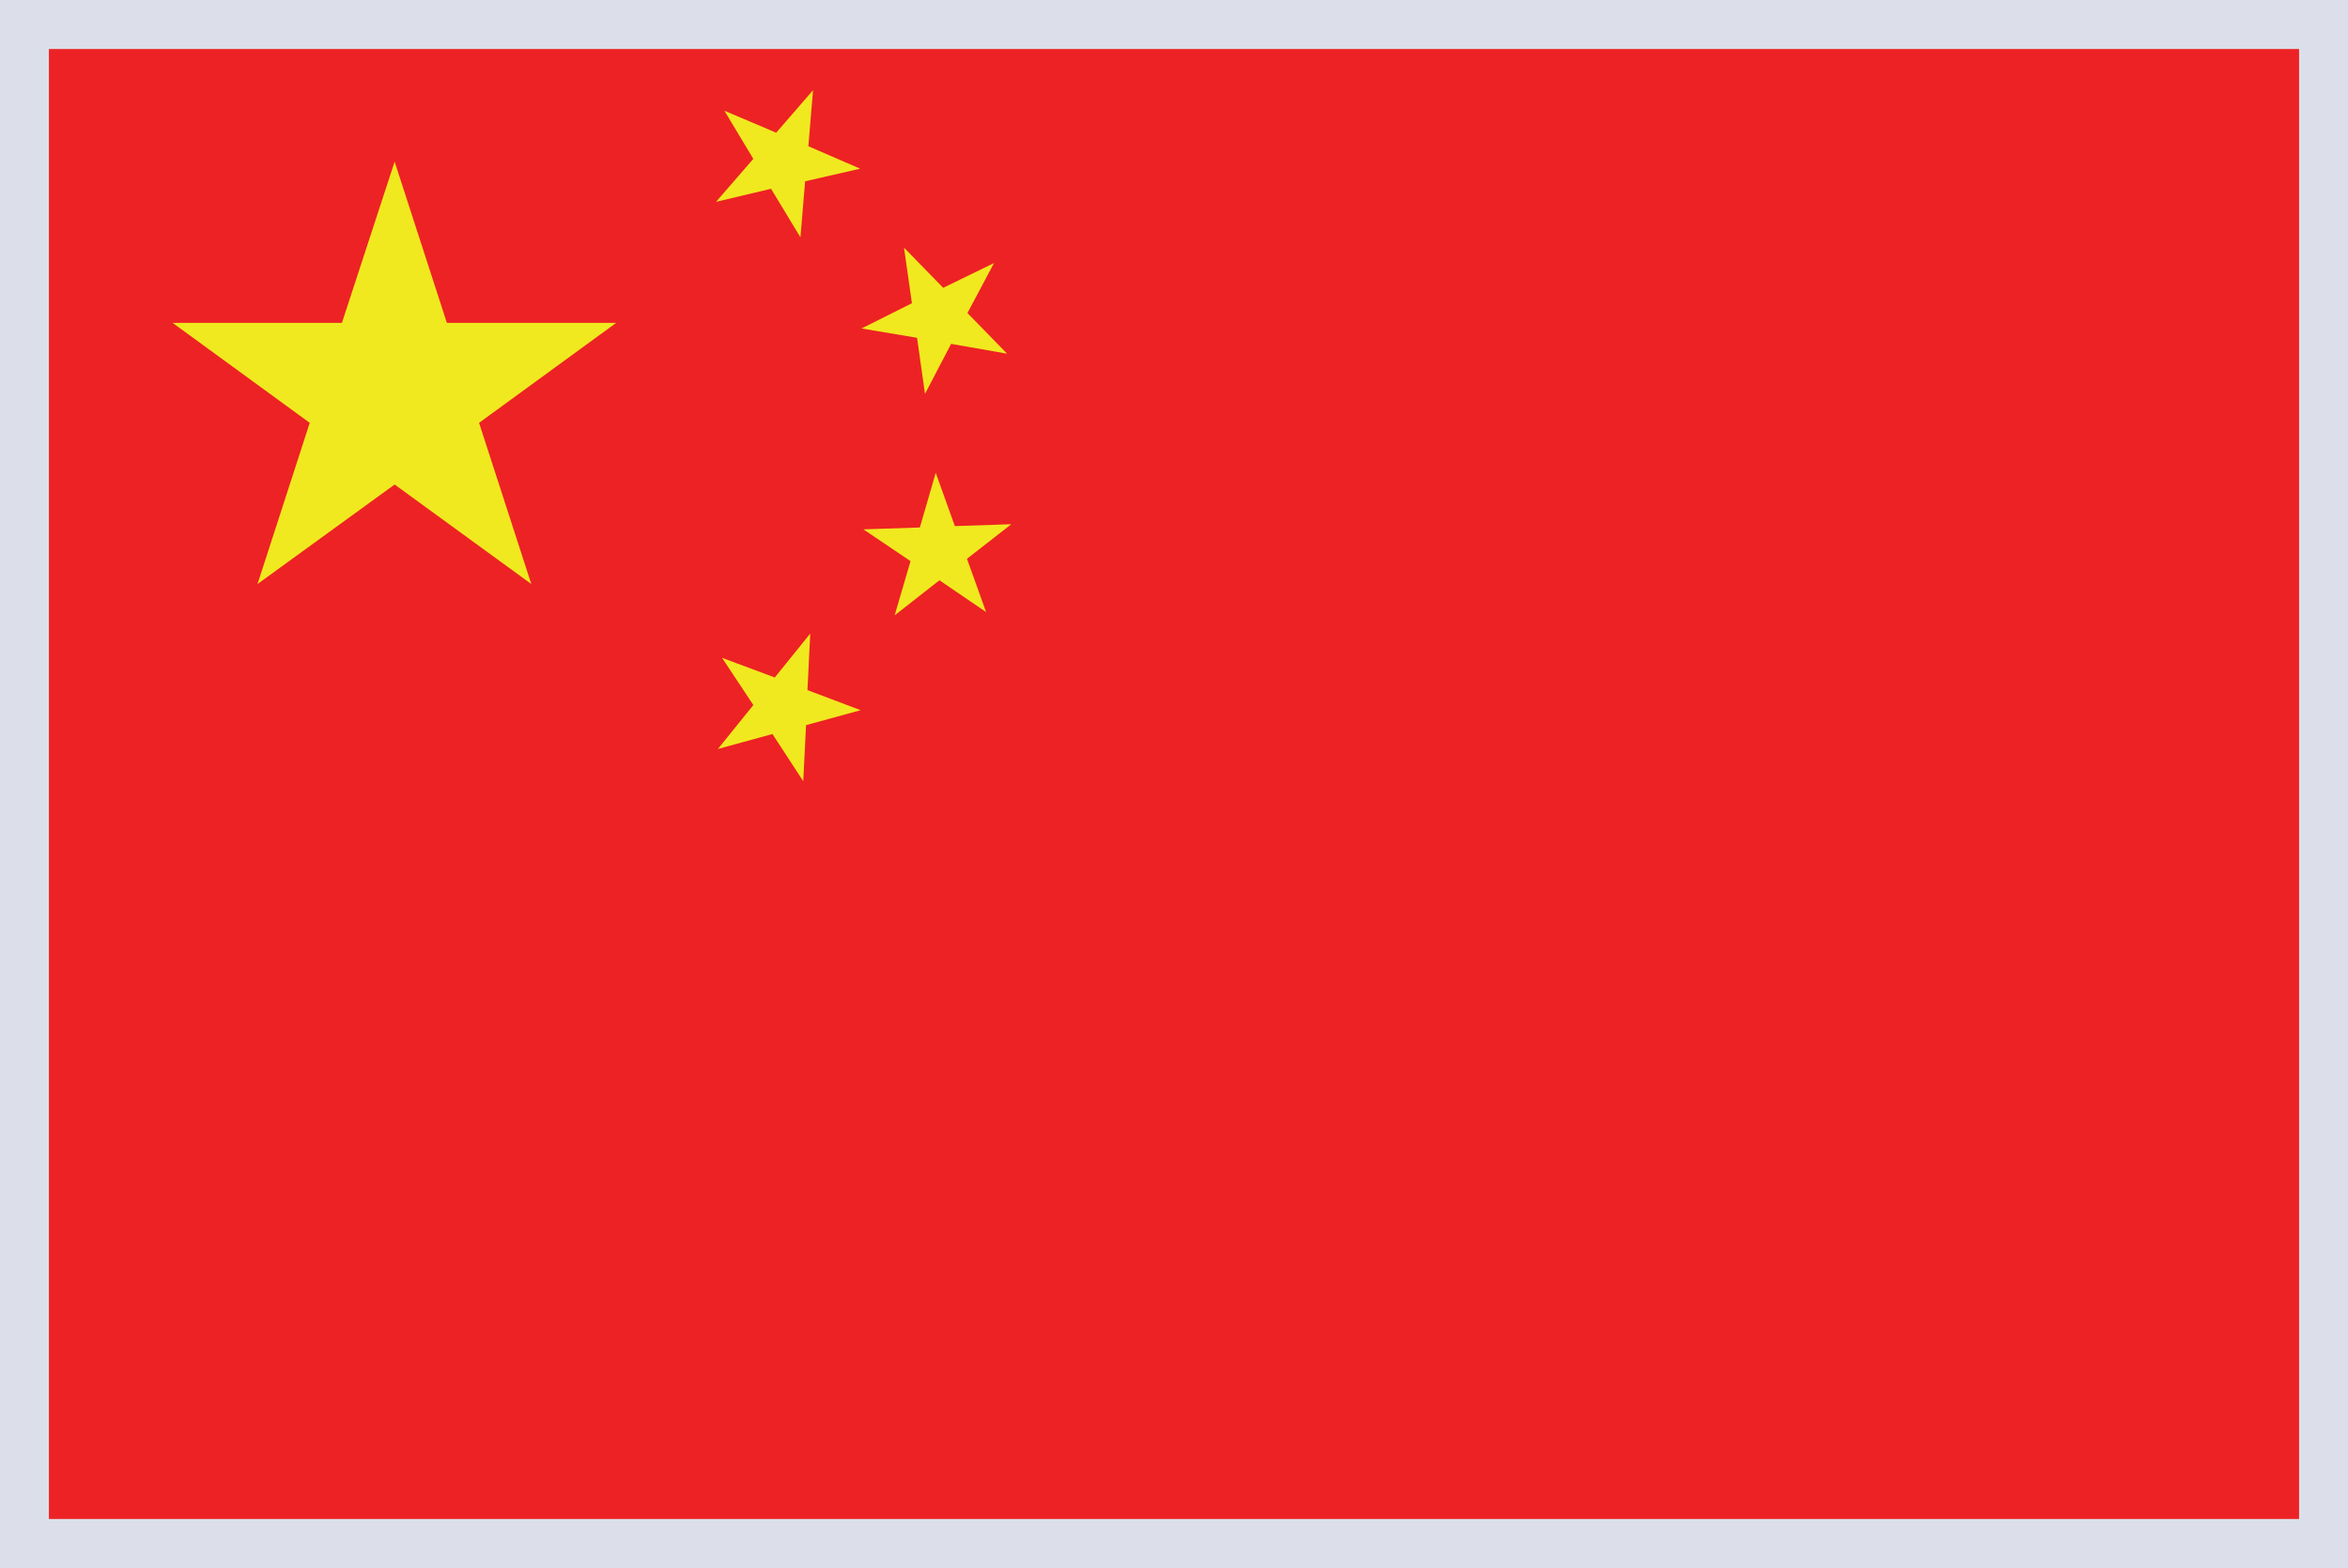
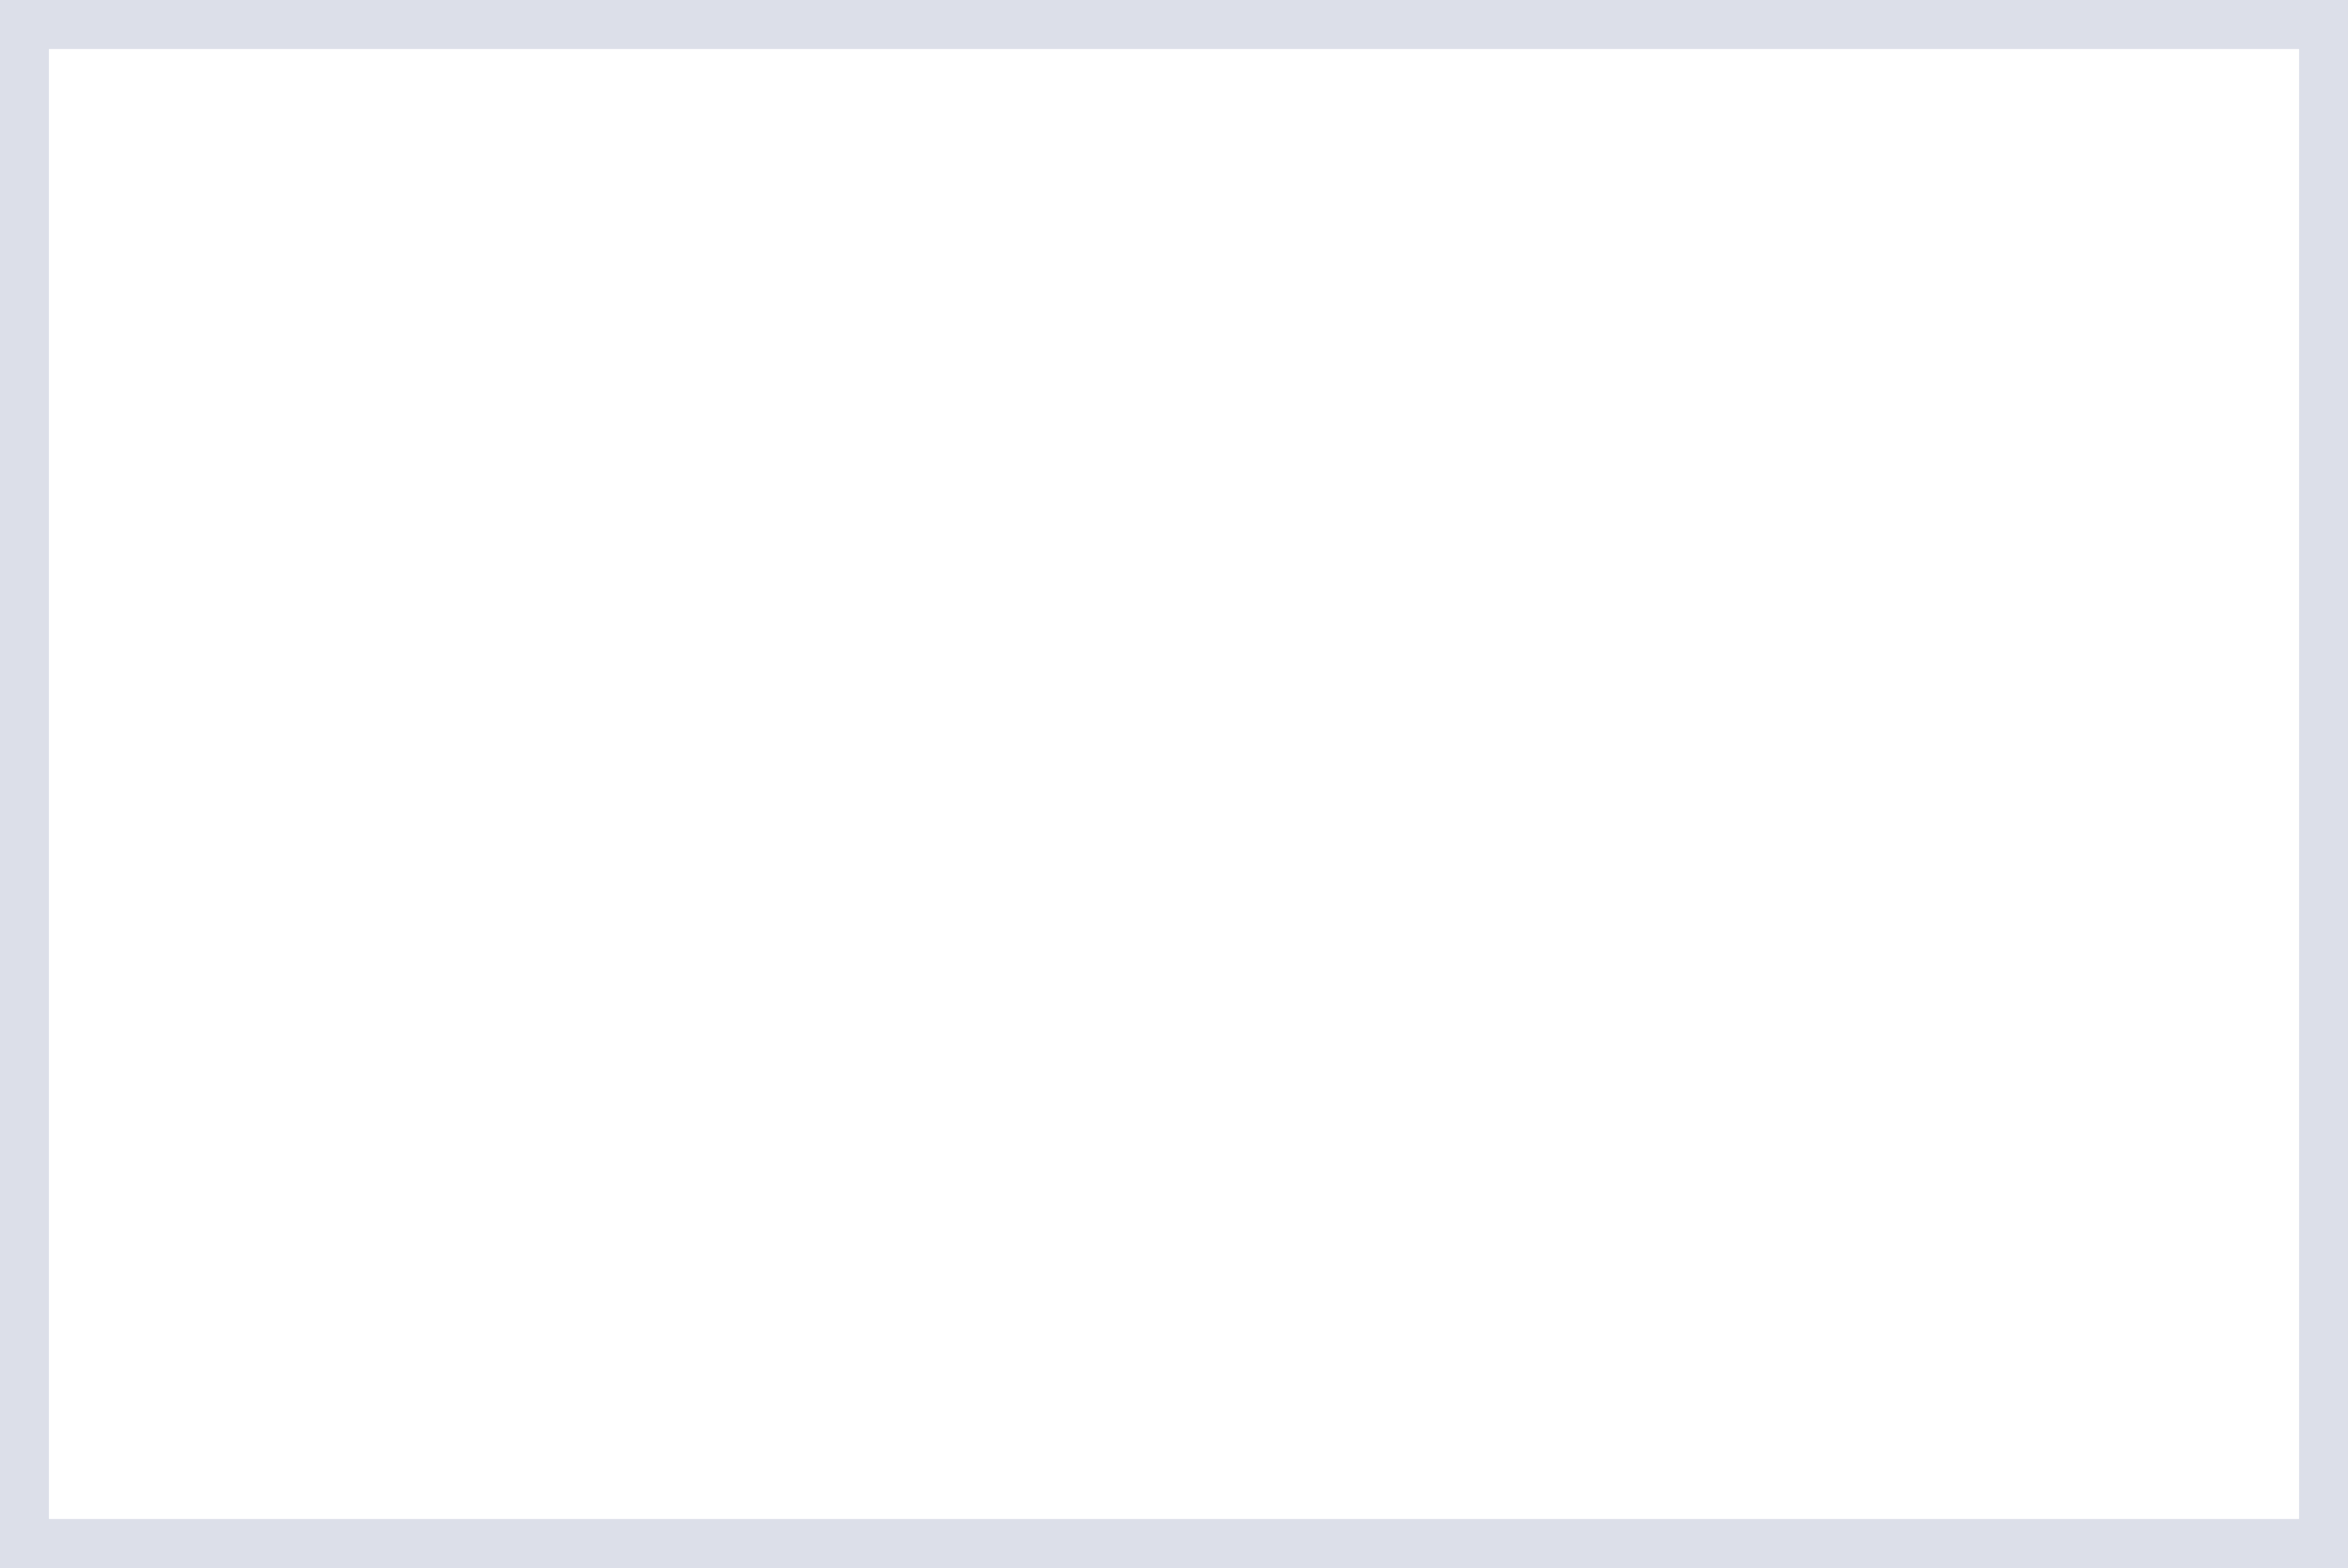
<svg xmlns="http://www.w3.org/2000/svg" width="250" height="167" fill="none">
  <g clip-path="url(#A)">
-     <path d="M249.421 0H0V167H249.421V0Z" fill="#ed2224" />
    <g fill="#f0e91f">
-       <path d="M51.007 45.035l14.602-10.649H47.58l-5.562-17.168-5.612 17.168H18.377l14.602 10.649-5.562 17.168 14.602-10.599L56.57 62.202l-5.562-17.168zm34.716-25.727l5.86-1.343-5.513-2.389.497-5.971-3.924 4.528-5.513-2.339 3.079 5.125-3.973 4.578 5.861-1.393 3.129 5.175.497-5.971zm15.545 17.316l5.96 1.045-4.221-4.329 2.83-5.324-5.413 2.637-4.172-4.279.844 5.922-5.364 2.687 5.91.995.844 5.971 2.781-5.324zm1.689 22.89l4.719-3.682-6.01.199-2.036-5.673-1.689 5.822-6.01.199 5.016 3.384-1.689 5.772 4.768-3.732 4.967 3.384-2.037-5.673zM85.823 77.231l5.811-1.592-5.662-2.14.298-6.021-3.775 4.677-5.612-2.09 3.328 5.026-3.775 4.678 5.811-1.592 3.278 5.026.298-5.971z" />
-     </g>
+       </g>
    <path fill-rule="evenodd" d="M244.792 5.219H5.208v156.562h239.584V5.219zM0 0v167h250V0H0z" fill="#dcdfe9" />
  </g>
  <defs>
    <clipPath id="A">
      <path fill="#fff" d="M0 0h250v167H0z" />
    </clipPath>
  </defs>
</svg>